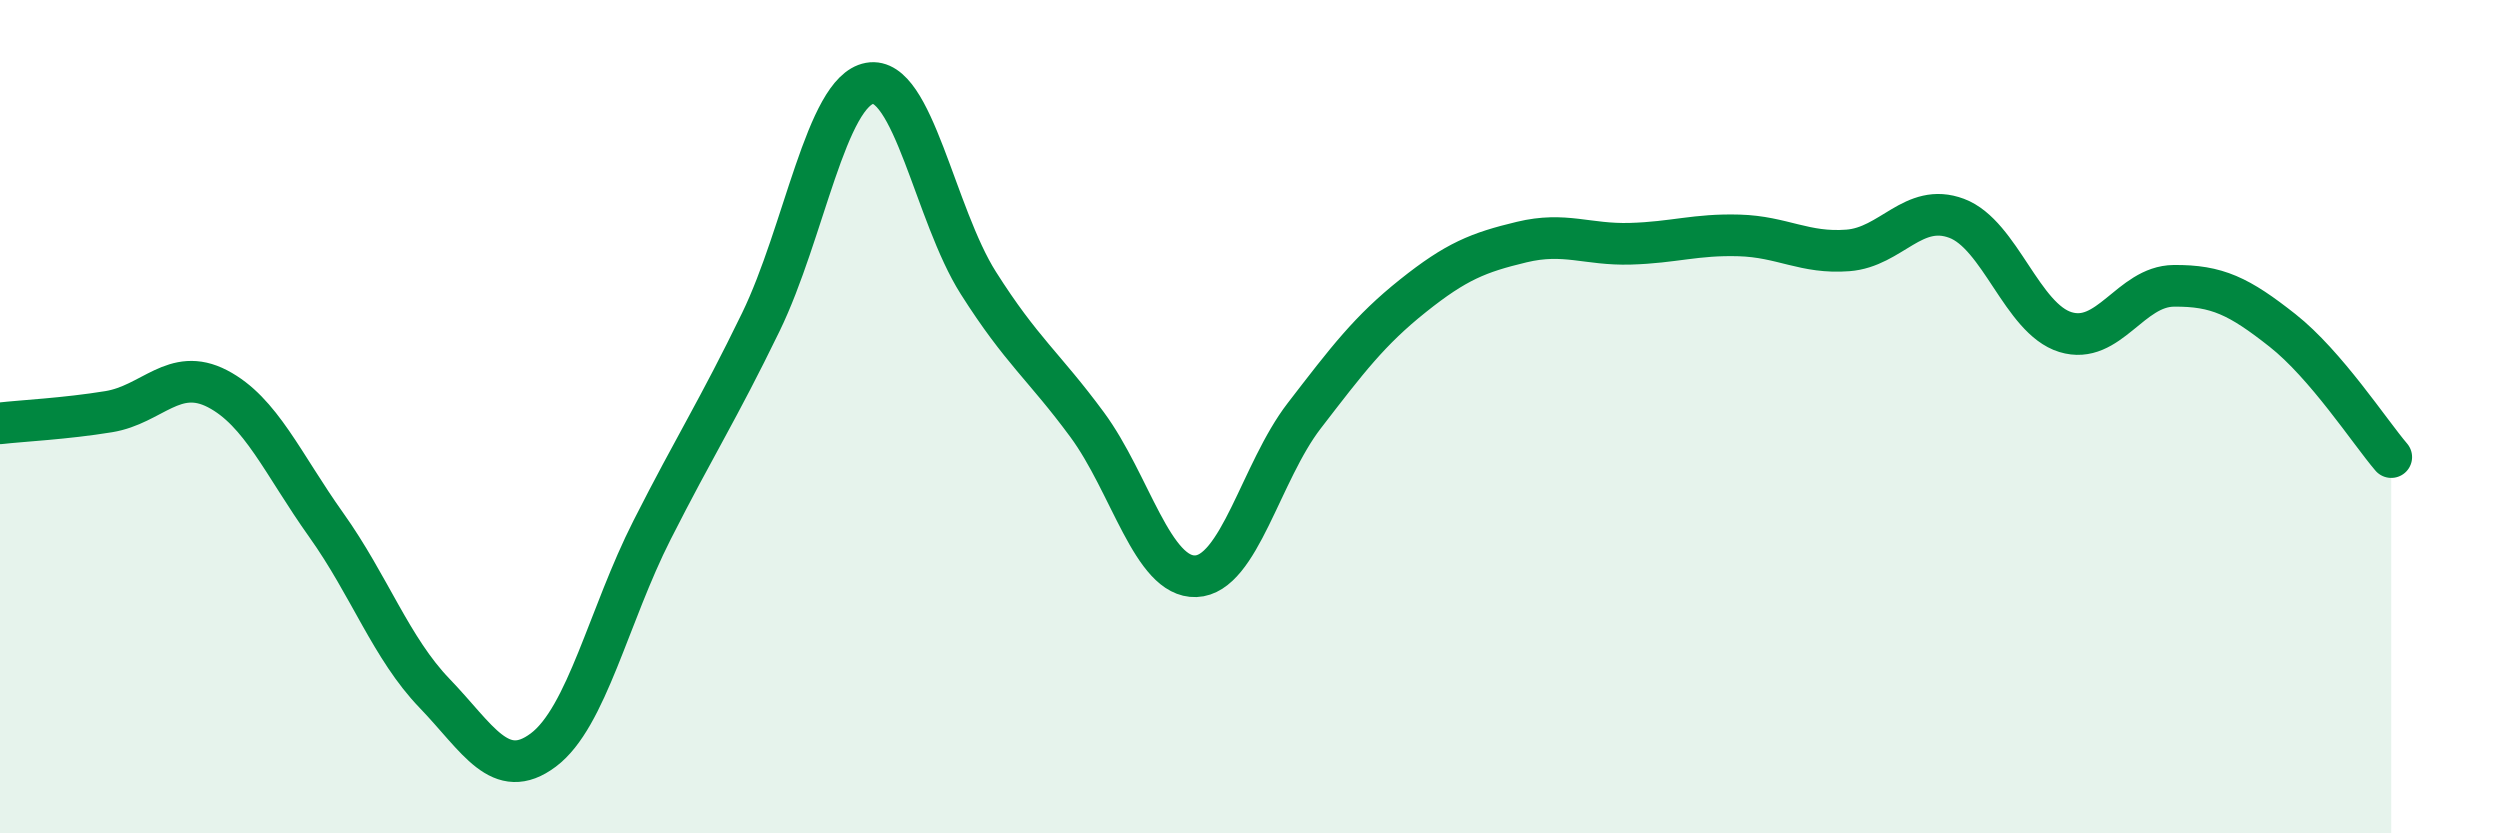
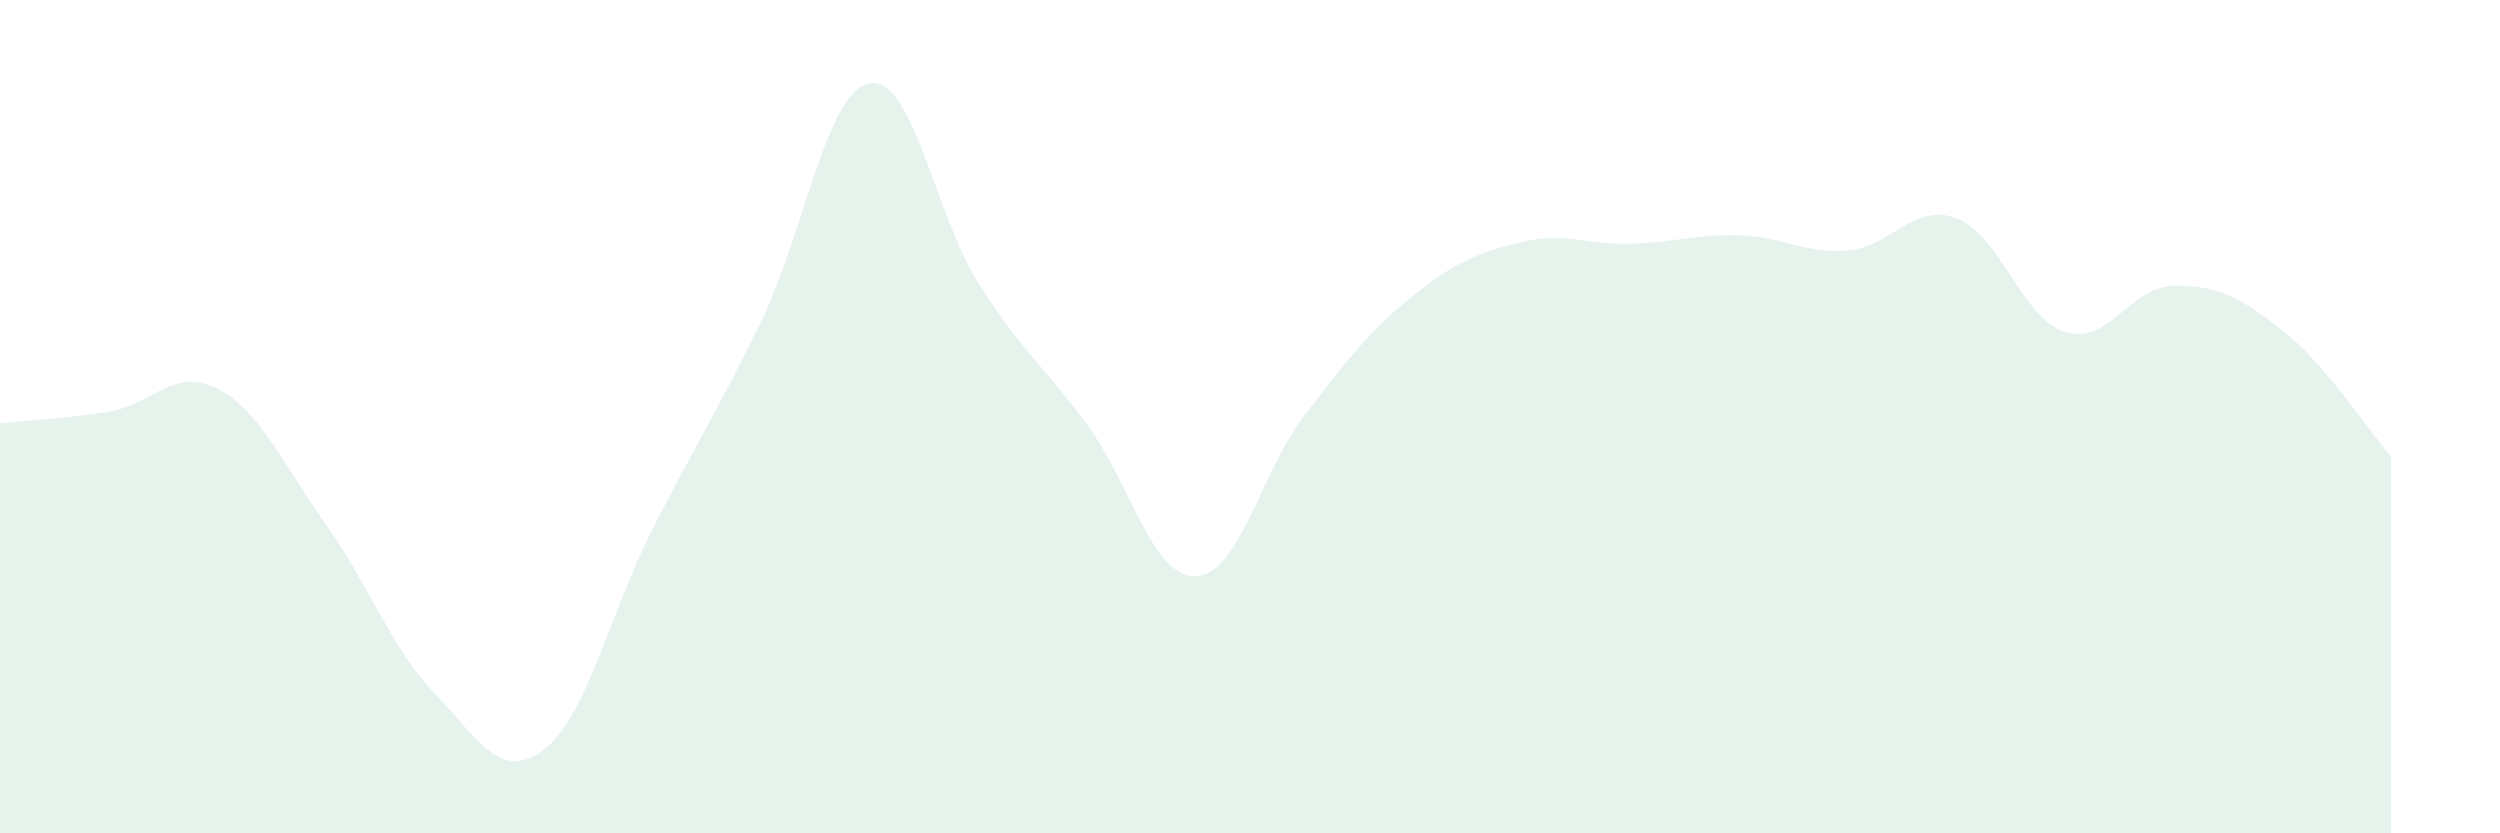
<svg xmlns="http://www.w3.org/2000/svg" width="60" height="20" viewBox="0 0 60 20">
  <path d="M 0,10.16 C 0.52,10.1 1.57,10.05 2.61,9.88 C 3.65,9.71 4.18,8.79 5.22,9.33 C 6.26,9.87 6.79,11.14 7.83,12.6 C 8.87,14.06 9.39,15.56 10.43,16.64 C 11.47,17.72 12,18.78 13.04,18 C 14.08,17.22 14.61,14.77 15.65,12.72 C 16.69,10.67 17.22,9.87 18.26,7.73 C 19.3,5.59 19.83,2.19 20.87,2 C 21.91,1.81 22.44,5.15 23.48,6.79 C 24.52,8.43 25.05,8.78 26.09,10.19 C 27.13,11.6 27.66,13.87 28.7,13.83 C 29.74,13.79 30.26,11.33 31.3,9.98 C 32.34,8.63 32.87,7.93 33.91,7.1 C 34.95,6.27 35.48,6.06 36.52,5.81 C 37.56,5.56 38.09,5.88 39.13,5.85 C 40.17,5.82 40.7,5.62 41.74,5.65 C 42.78,5.68 43.31,6.09 44.35,6.01 C 45.39,5.93 45.92,4.85 46.96,5.24 C 48,5.63 48.53,7.65 49.57,7.97 C 50.61,8.29 51.13,6.87 52.17,6.86 C 53.21,6.85 53.74,7.11 54.78,7.93 C 55.82,8.75 56.87,10.36 57.39,10.97L57.39 20L0 20Z" fill="#008740" opacity="0.1" stroke-linecap="round" stroke-linejoin="round" />
-   <path d="M 0,10.16 C 0.52,10.1 1.57,10.05 2.61,9.88 C 3.65,9.71 4.18,8.79 5.22,9.33 C 6.26,9.87 6.79,11.14 7.83,12.6 C 8.87,14.06 9.39,15.56 10.43,16.64 C 11.47,17.72 12,18.78 13.04,18 C 14.08,17.22 14.61,14.77 15.65,12.72 C 16.69,10.67 17.22,9.87 18.26,7.73 C 19.3,5.59 19.83,2.19 20.87,2 C 21.91,1.81 22.44,5.15 23.48,6.79 C 24.52,8.43 25.05,8.78 26.09,10.19 C 27.13,11.6 27.66,13.87 28.7,13.83 C 29.74,13.79 30.26,11.33 31.3,9.98 C 32.34,8.63 32.87,7.93 33.91,7.1 C 34.95,6.27 35.48,6.06 36.52,5.81 C 37.56,5.56 38.09,5.88 39.13,5.85 C 40.17,5.82 40.7,5.62 41.74,5.65 C 42.78,5.68 43.31,6.09 44.35,6.01 C 45.39,5.93 45.92,4.85 46.96,5.24 C 48,5.63 48.53,7.65 49.57,7.97 C 50.61,8.29 51.13,6.87 52.17,6.86 C 53.21,6.85 53.74,7.11 54.78,7.93 C 55.82,8.75 56.87,10.36 57.39,10.97" stroke="#008740" stroke-width="1" fill="none" stroke-linecap="round" stroke-linejoin="round" />
</svg>